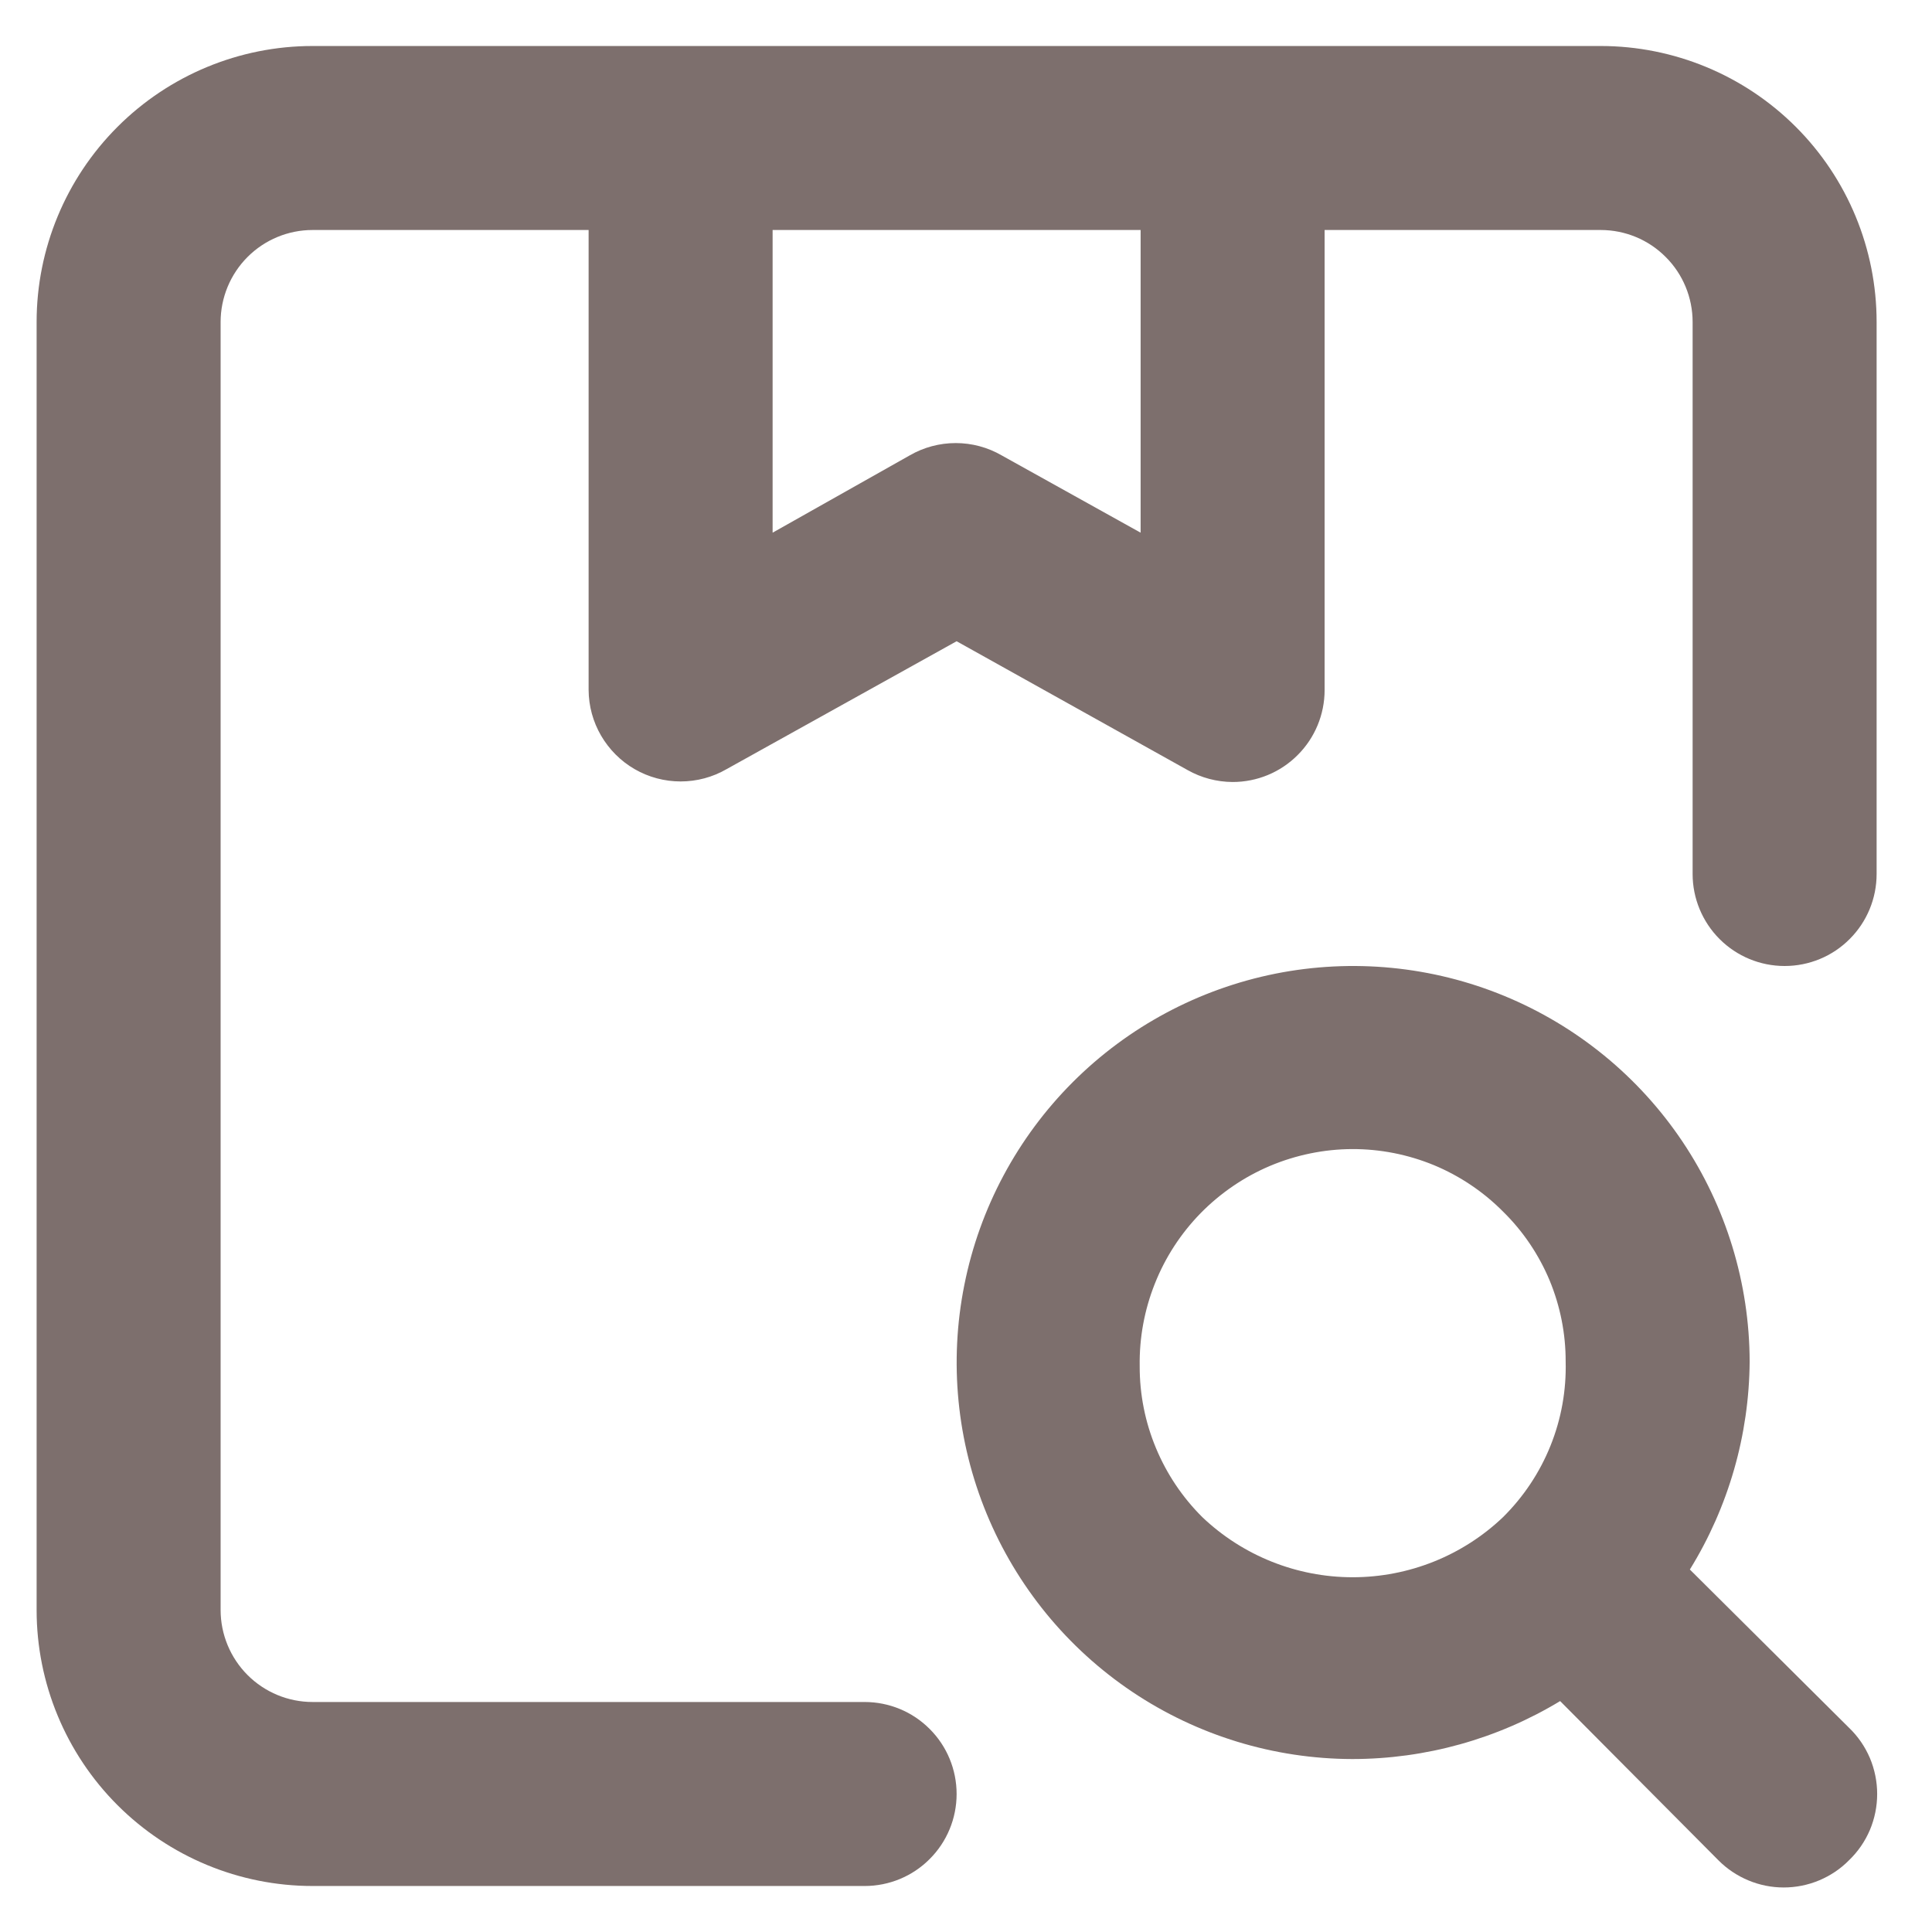
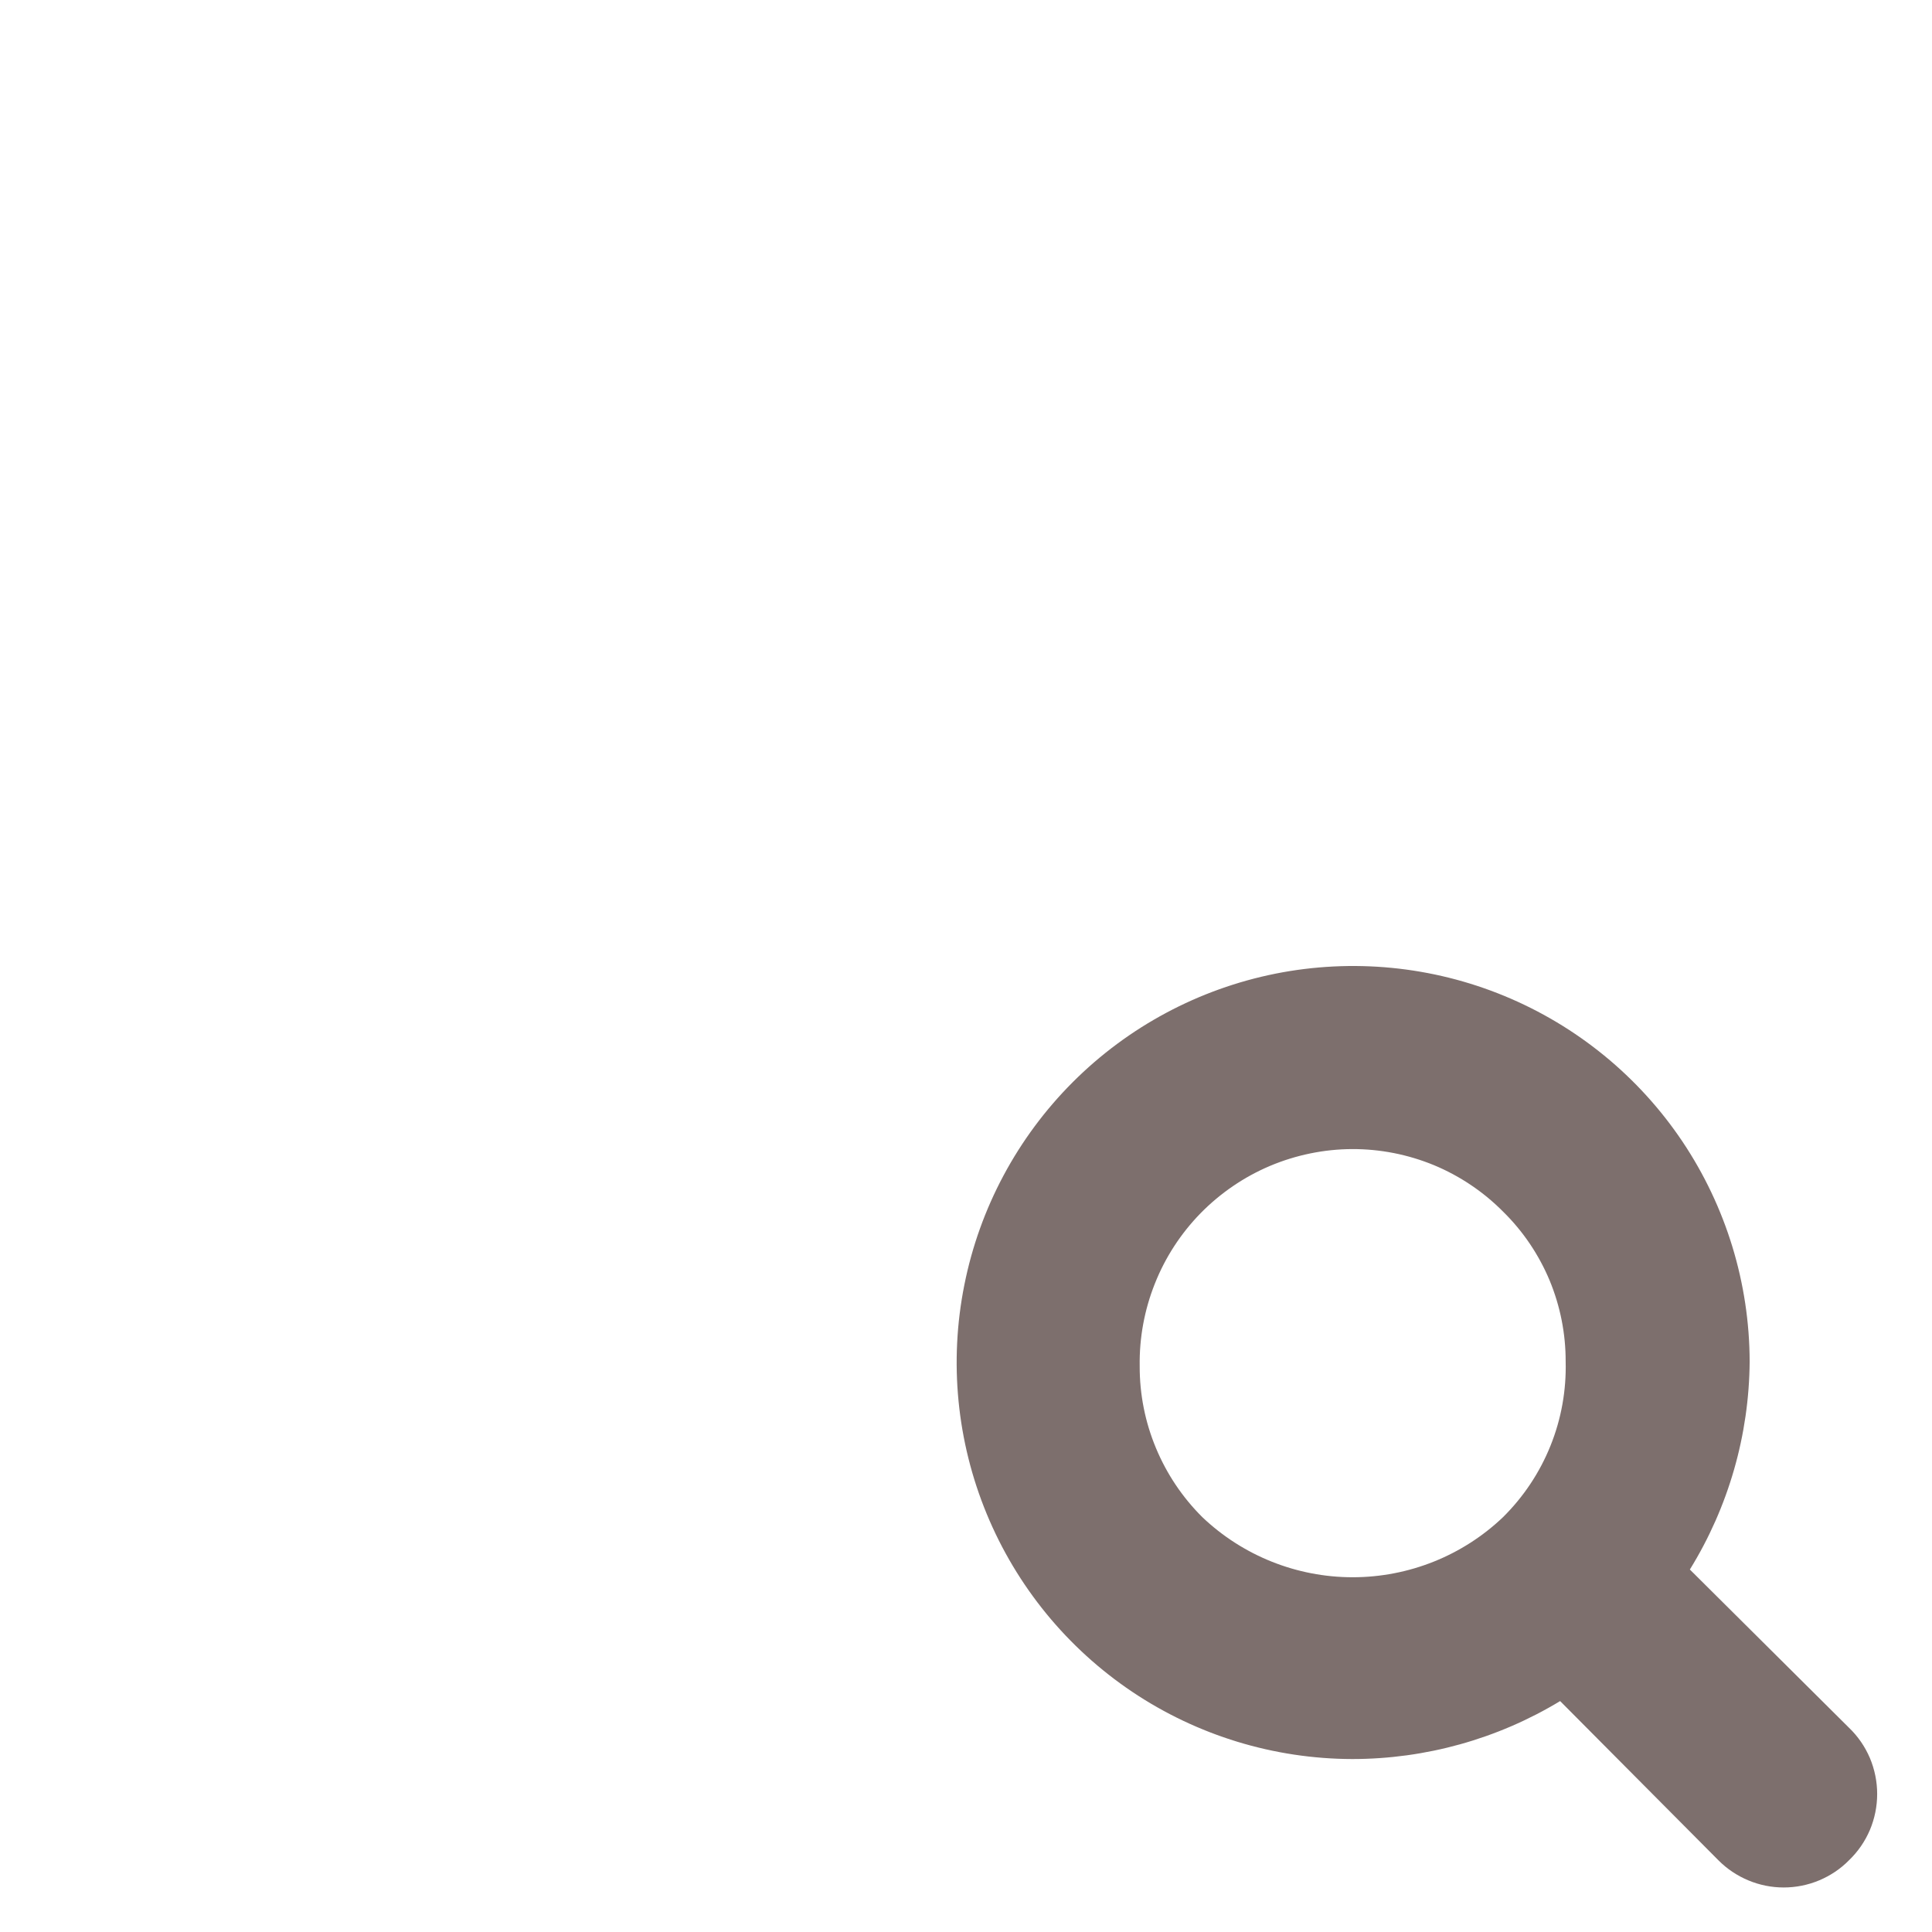
<svg xmlns="http://www.w3.org/2000/svg" width="21" height="21" viewBox="0 0 21 21" fill="none">
-   <path fill-rule="evenodd" clip-rule="evenodd" d="M17.398 0.5H3.398C2.603 0.5 1.84 0.816 1.277 1.379C0.715 1.941 0.398 2.704 0.398 3.5V17.5C0.398 18.296 0.715 19.059 1.277 19.621C1.84 20.184 2.603 20.5 3.398 20.5H9.398C9.664 20.5 9.918 20.395 10.105 20.207C10.293 20.02 10.398 19.765 10.398 19.5C10.398 19.235 10.293 18.98 10.105 18.793C9.918 18.605 9.664 18.5 9.398 18.5H3.398C3.133 18.5 2.879 18.395 2.691 18.207C2.504 18.02 2.398 17.765 2.398 17.5V3.5C2.398 3.235 2.504 2.98 2.691 2.793C2.879 2.605 3.133 2.5 3.398 2.5H6.398V7.5C6.399 7.675 6.446 7.846 6.534 7.997C6.622 8.147 6.747 8.273 6.898 8.36C7.05 8.448 7.223 8.494 7.398 8.494C7.574 8.494 7.746 8.448 7.898 8.36L10.398 6.97L12.908 8.37C13.058 8.455 13.227 8.499 13.398 8.5C13.664 8.5 13.918 8.395 14.105 8.207C14.293 8.02 14.398 7.765 14.398 7.5V2.5H17.398C17.664 2.5 17.918 2.605 18.105 2.793C18.293 2.98 18.398 3.235 18.398 3.5V9.5C18.398 9.765 18.504 10.02 18.691 10.207C18.879 10.395 19.133 10.5 19.398 10.5C19.664 10.5 19.918 10.395 20.105 10.207C20.293 10.02 20.398 9.765 20.398 9.5V3.5C20.398 2.704 20.082 1.941 19.52 1.379C18.957 0.816 18.194 0.5 17.398 0.5ZM12.398 2.5V5.79L10.888 4.95C10.736 4.862 10.564 4.816 10.388 4.816C10.213 4.816 10.04 4.862 9.888 4.95L8.398 5.79V2.5H12.398Z" fill="#2E1814" fill-opacity="0.62" />
  <path fill-rule="evenodd" clip-rule="evenodd" d="M20.098 18.78L18.368 17.06C18.788 16.38 19.012 15.599 19.018 14.8C19.016 13.948 18.762 13.117 18.288 12.409C17.814 11.702 17.14 11.151 16.353 10.826C15.566 10.501 14.7 10.417 13.865 10.583C13.03 10.75 12.263 11.16 11.661 11.762C11.059 12.364 10.648 13.132 10.482 13.967C10.315 14.802 10.4 15.668 10.725 16.455C11.05 17.242 11.6 17.915 12.308 18.39C13.015 18.864 13.847 19.118 14.698 19.12C15.495 19.12 16.277 18.902 16.958 18.49L18.678 20.22C18.771 20.314 18.882 20.388 19.004 20.439C19.126 20.49 19.256 20.516 19.388 20.516C19.52 20.516 19.651 20.49 19.773 20.439C19.895 20.388 20.006 20.314 20.098 20.22C20.195 20.127 20.272 20.015 20.325 19.891C20.377 19.767 20.404 19.634 20.404 19.5C20.404 19.366 20.377 19.233 20.325 19.109C20.272 18.985 20.195 18.873 20.098 18.78ZM16.338 16.49C15.898 16.91 15.312 17.144 14.703 17.144C14.095 17.144 13.509 16.91 13.068 16.49C12.852 16.275 12.681 16.02 12.564 15.738C12.447 15.457 12.387 15.155 12.388 14.85C12.383 14.543 12.439 14.238 12.553 13.952C12.666 13.667 12.835 13.407 13.05 13.187C13.265 12.968 13.521 12.793 13.804 12.673C14.087 12.554 14.391 12.491 14.698 12.49C15.003 12.489 15.305 12.549 15.587 12.665C15.868 12.782 16.124 12.954 16.338 13.17C16.555 13.383 16.726 13.637 16.843 13.916C16.959 14.196 17.019 14.497 17.018 14.8C17.026 15.113 16.97 15.425 16.853 15.715C16.736 16.006 16.561 16.269 16.338 16.49Z" fill="#2E1814" fill-opacity="0.62" />
</svg>